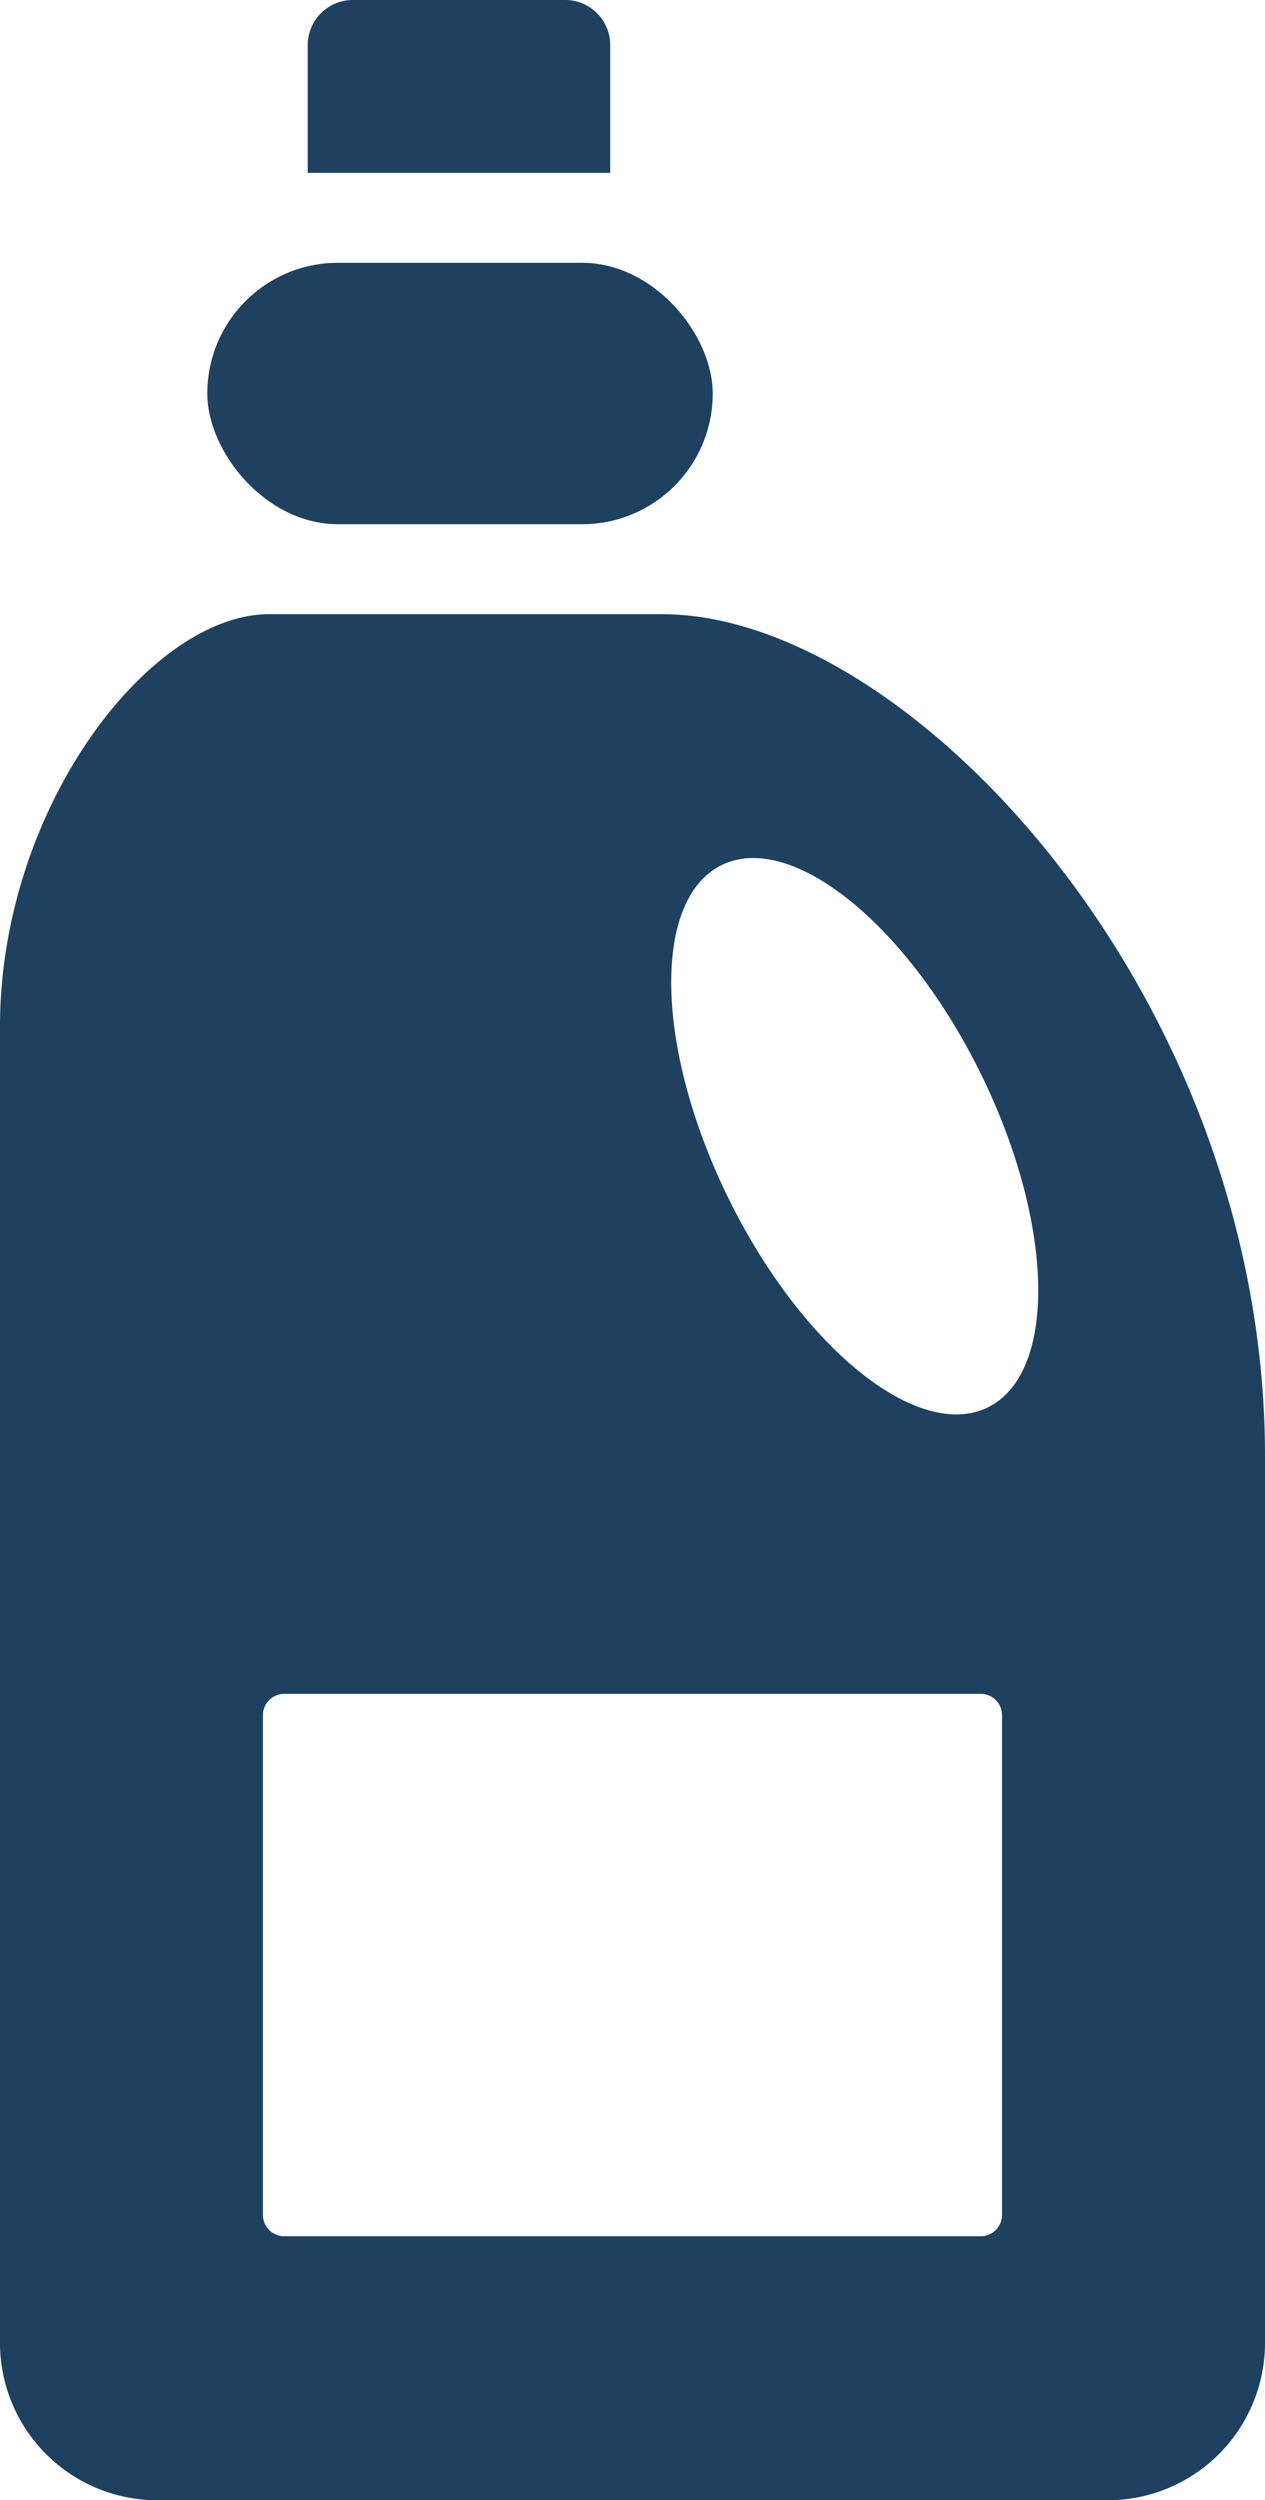
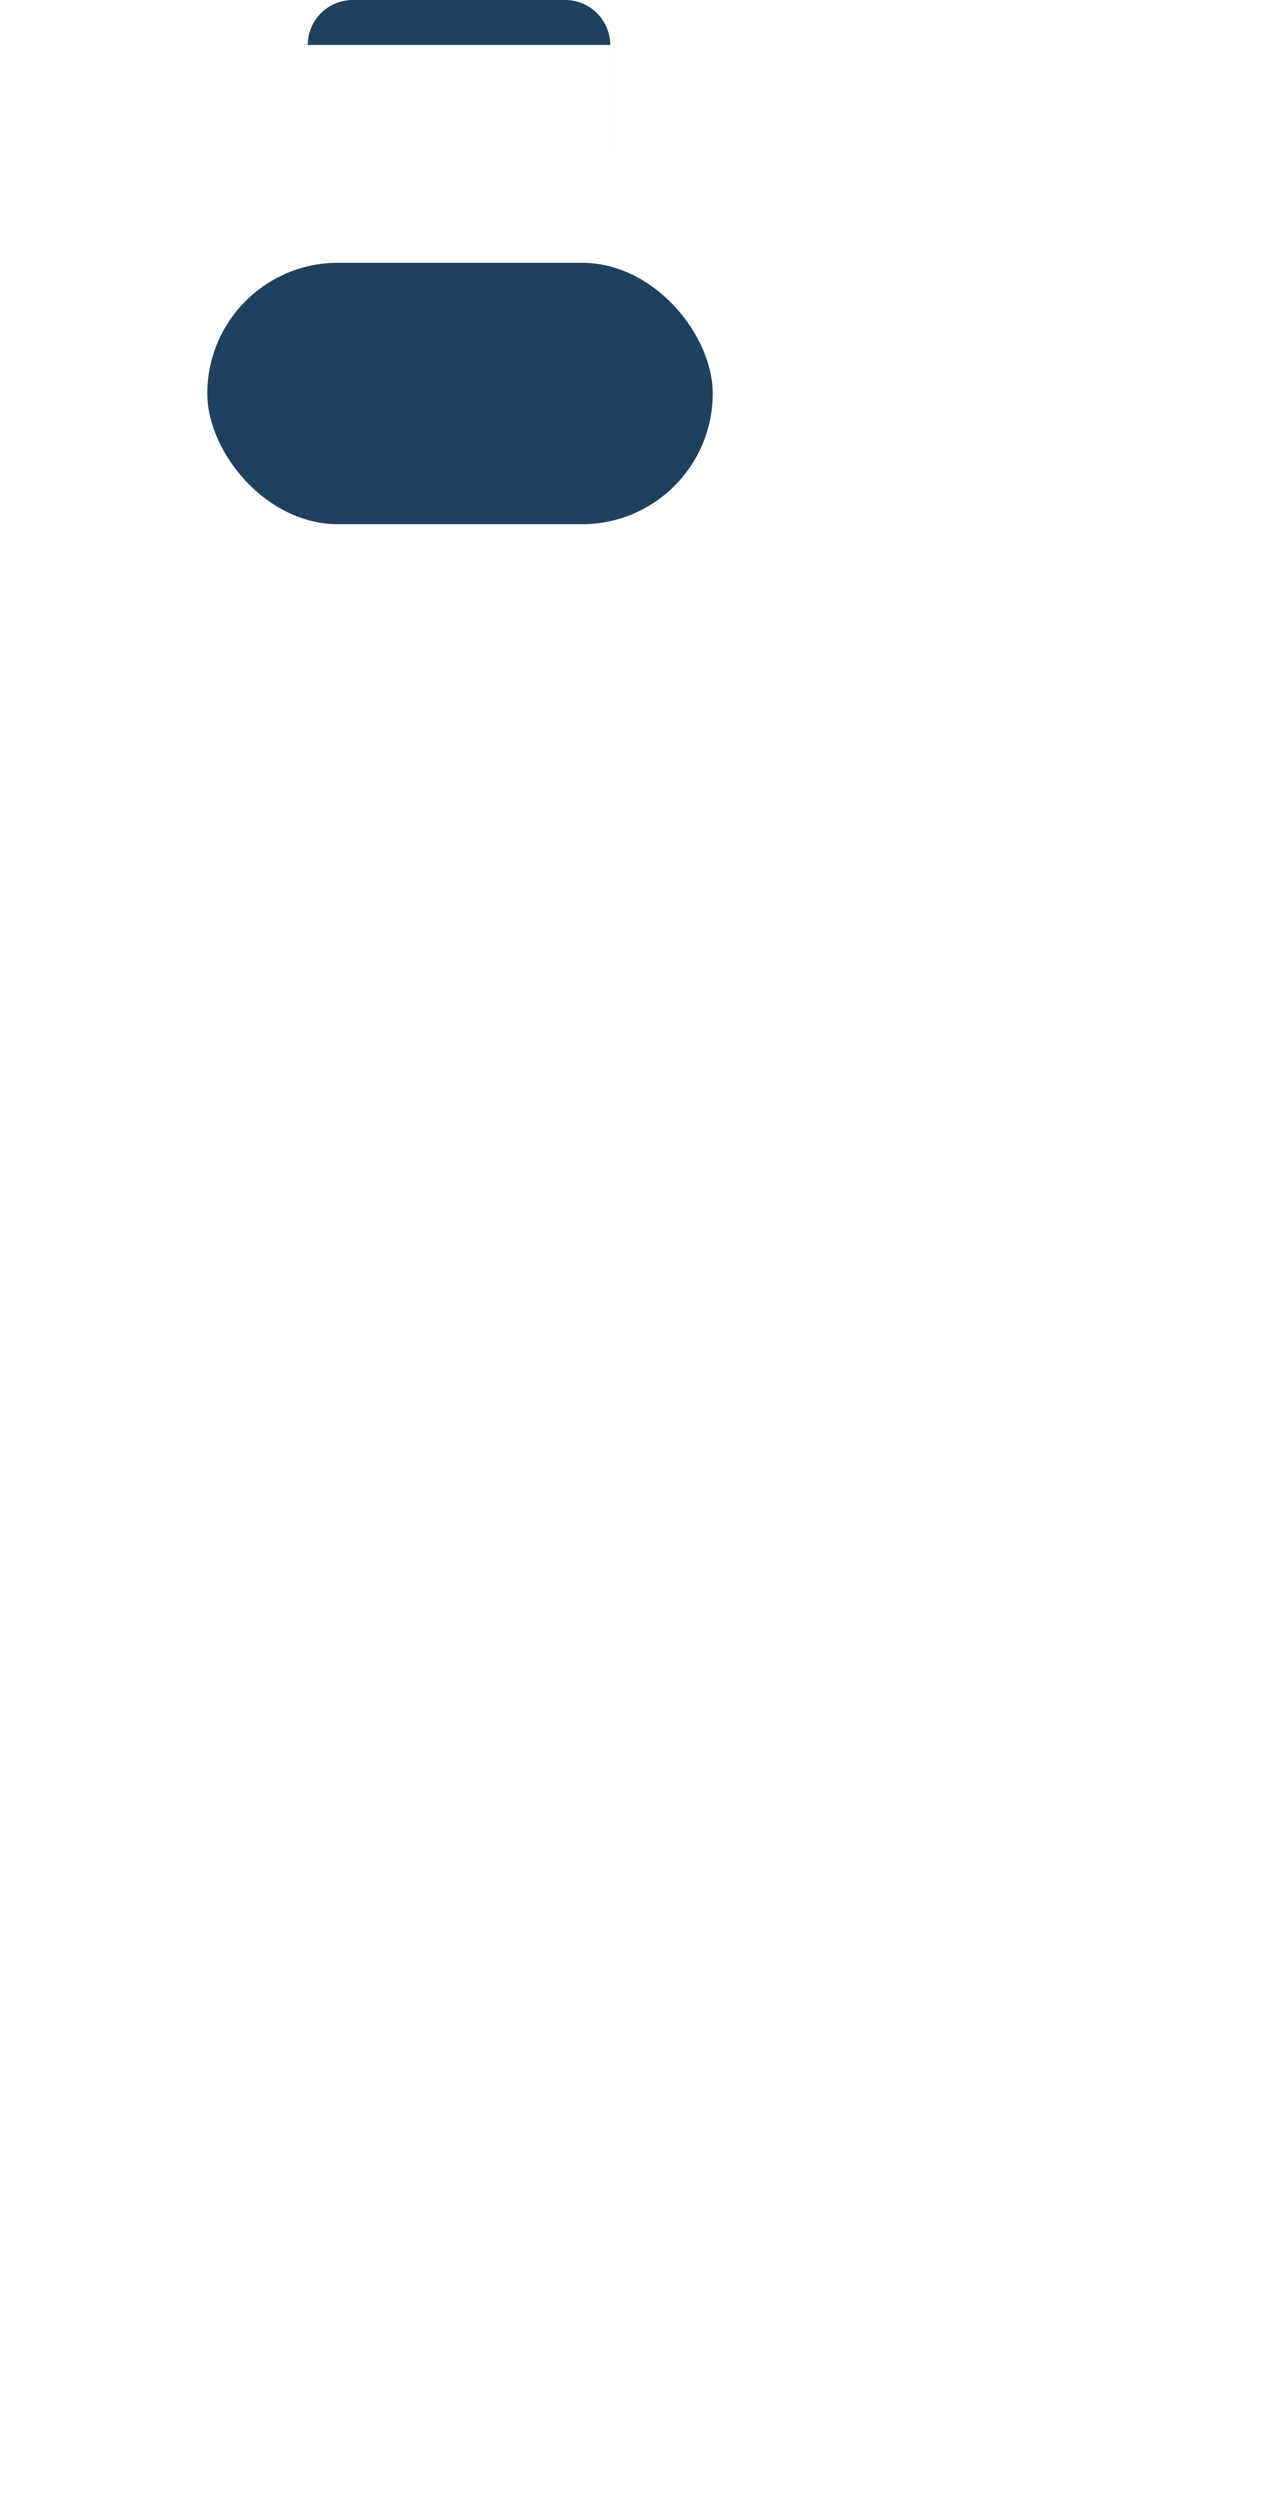
<svg xmlns="http://www.w3.org/2000/svg" id="icon" width="80" height="157.999" viewBox="0 0 80 157.999">
-   <path id="パス_105" data-name="パス 105" d="M90.411,10.925V2.841A2.85,2.85,0,0,0,87.569,0H74.121A2.85,2.85,0,0,0,71.28,2.841v8.083H90.413Z" transform="translate(-51.82)" fill="#1e415f" />
+   <path id="パス_105" data-name="パス 105" d="M90.411,10.925V2.841A2.85,2.85,0,0,0,87.569,0H74.121A2.85,2.85,0,0,0,71.28,2.841H90.413Z" transform="translate(-51.82)" fill="#1e415f" />
  <rect id="長方形_91" data-name="長方形 91" width="31.964" height="16.52" rx="8.26" transform="translate(13.11 16.607)" fill="#1e415f" />
-   <path id="パス_106" data-name="パス 106" d="M41.892,133.19H17.028C9.461,133.19,0,145.428,0,159.262v83.271a9.953,9.953,0,0,0,10,9.845H70a9.953,9.953,0,0,0,10-9.845V186.4c0-29-22.433-53.207-38.108-53.207ZM63.369,234.363a1.346,1.346,0,0,1-1.353,1.332H17.981a1.346,1.346,0,0,1-1.353-1.332V202.75a1.346,1.346,0,0,1,1.353-1.332H62.016a1.346,1.346,0,0,1,1.353,1.332v31.613Zm-.948-51.022c-4.443,2.1-11.792-3.883-16.412-13.359s-4.762-18.86-.316-20.961S57.484,152.9,62.1,162.38s4.762,18.86.316,20.961Z" transform="translate(0 -94.378)" fill="#1e415f" />
</svg>